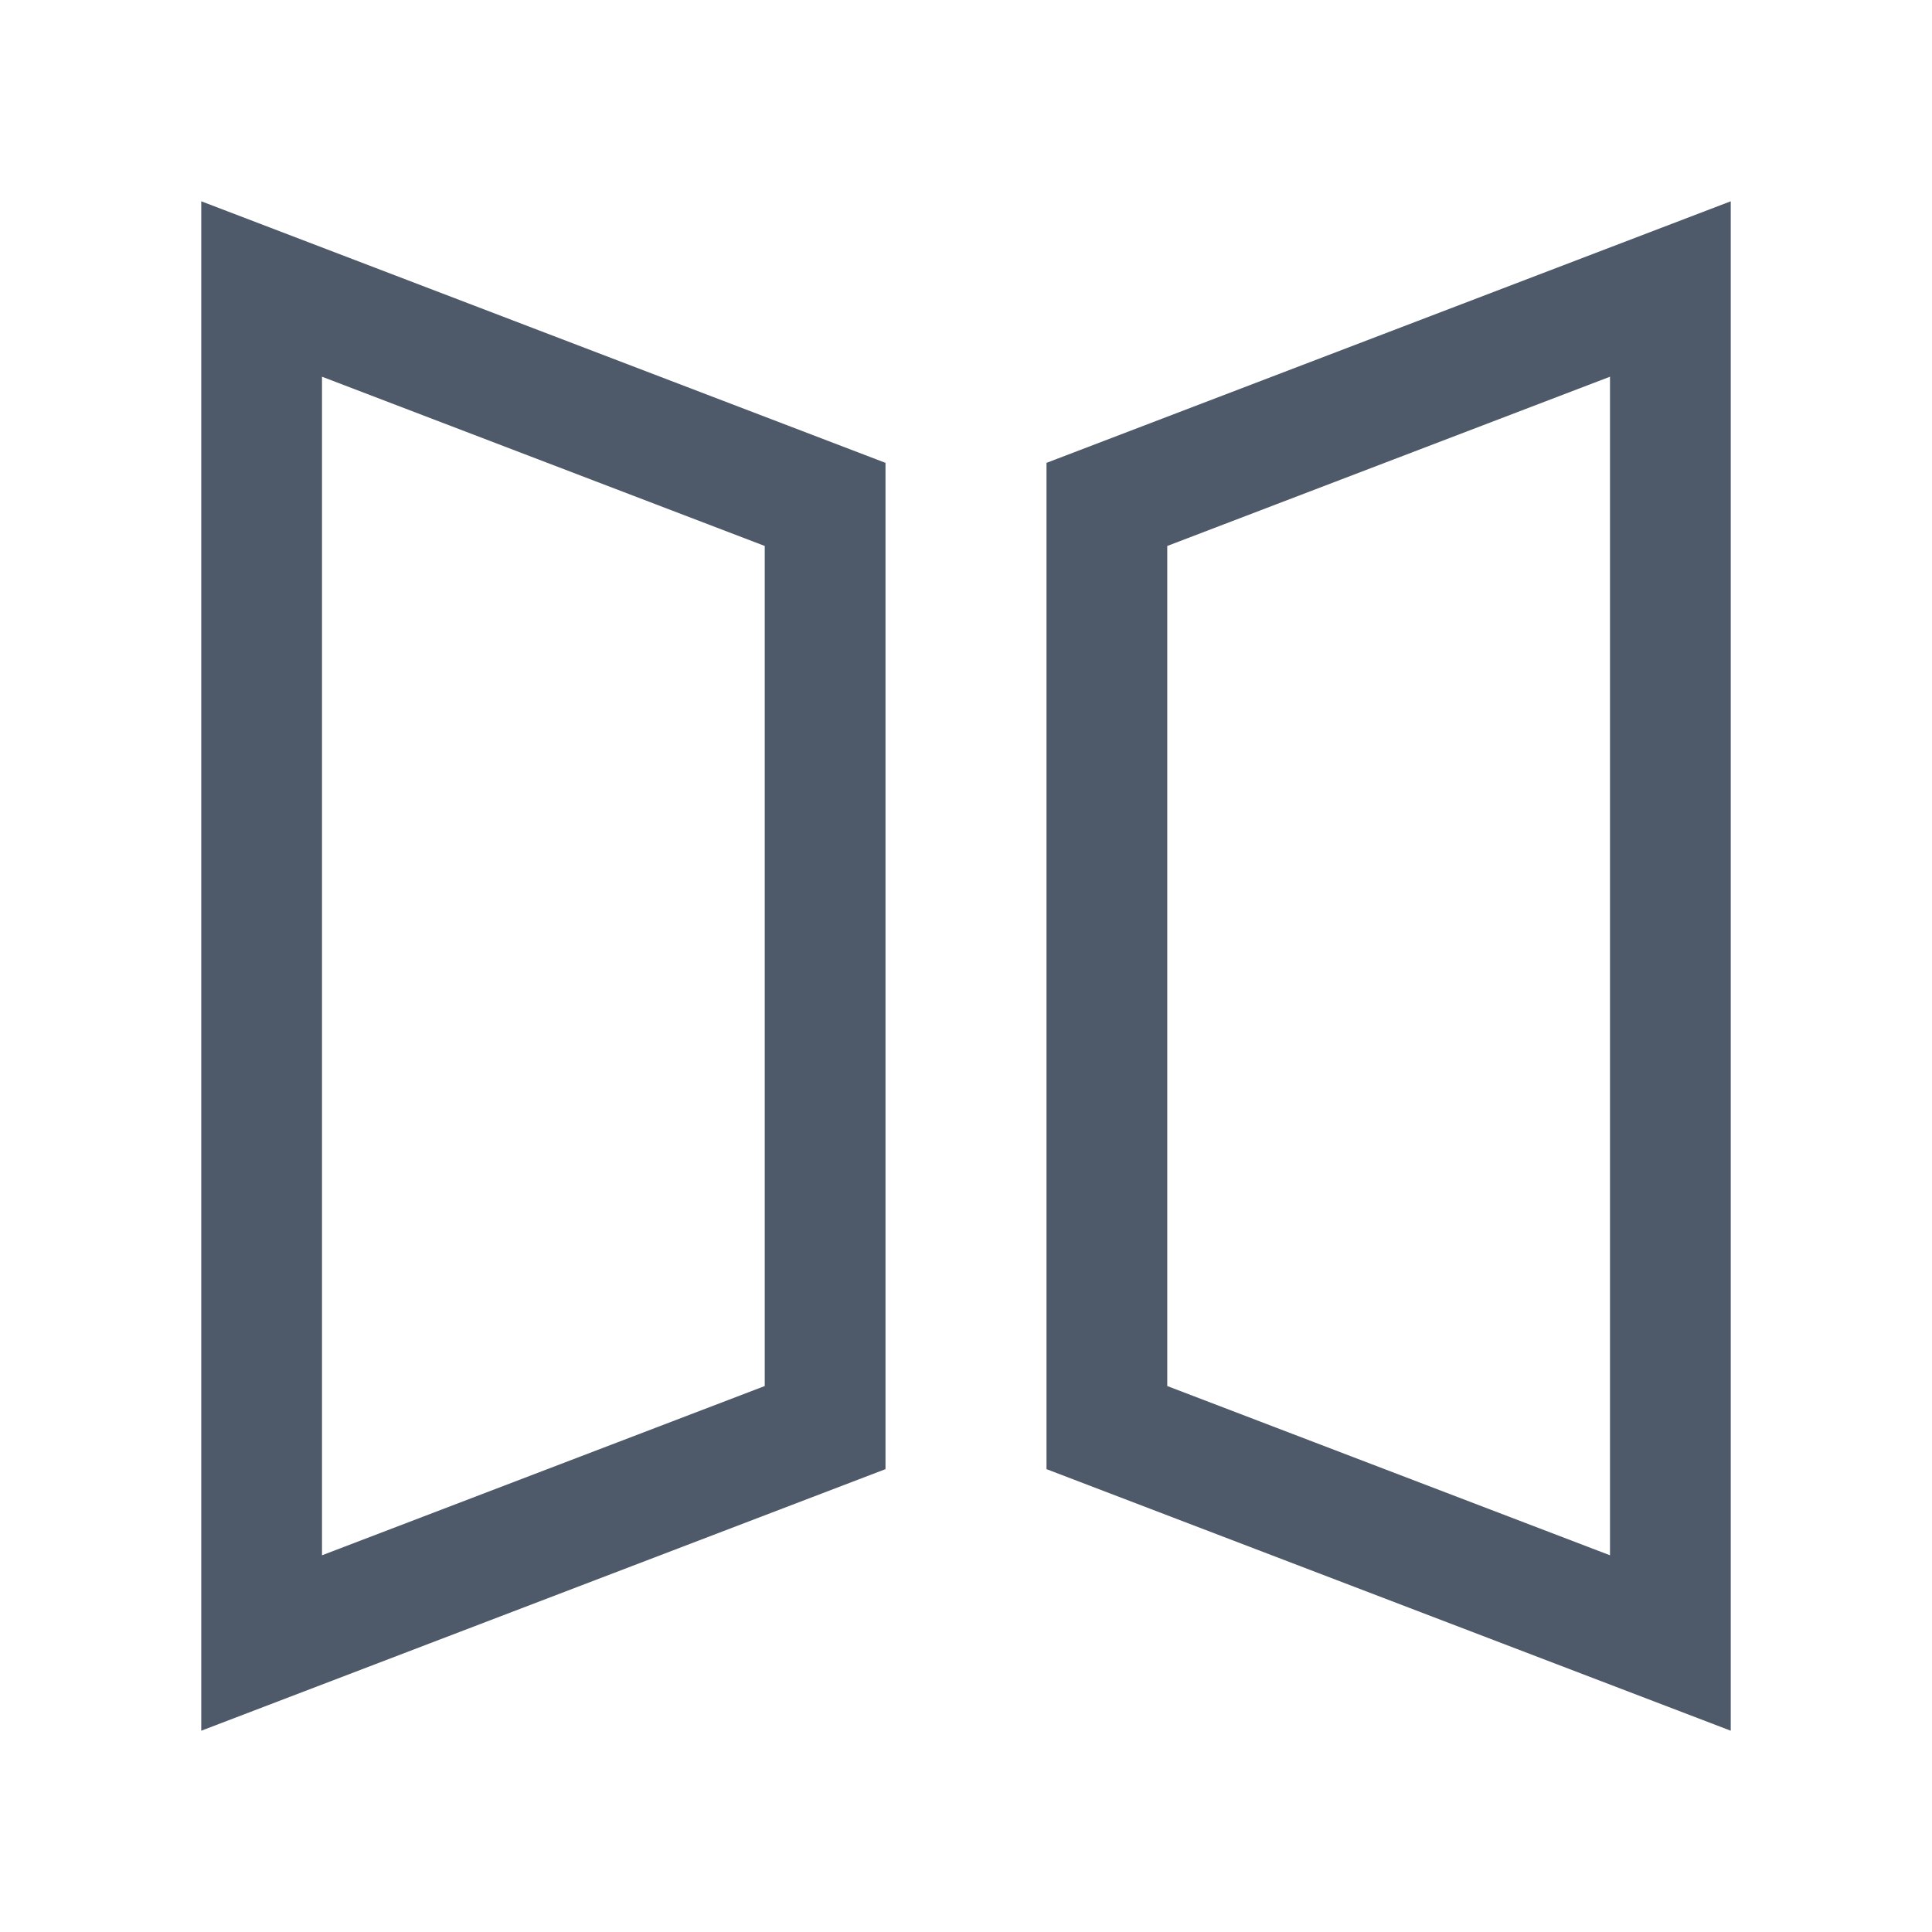
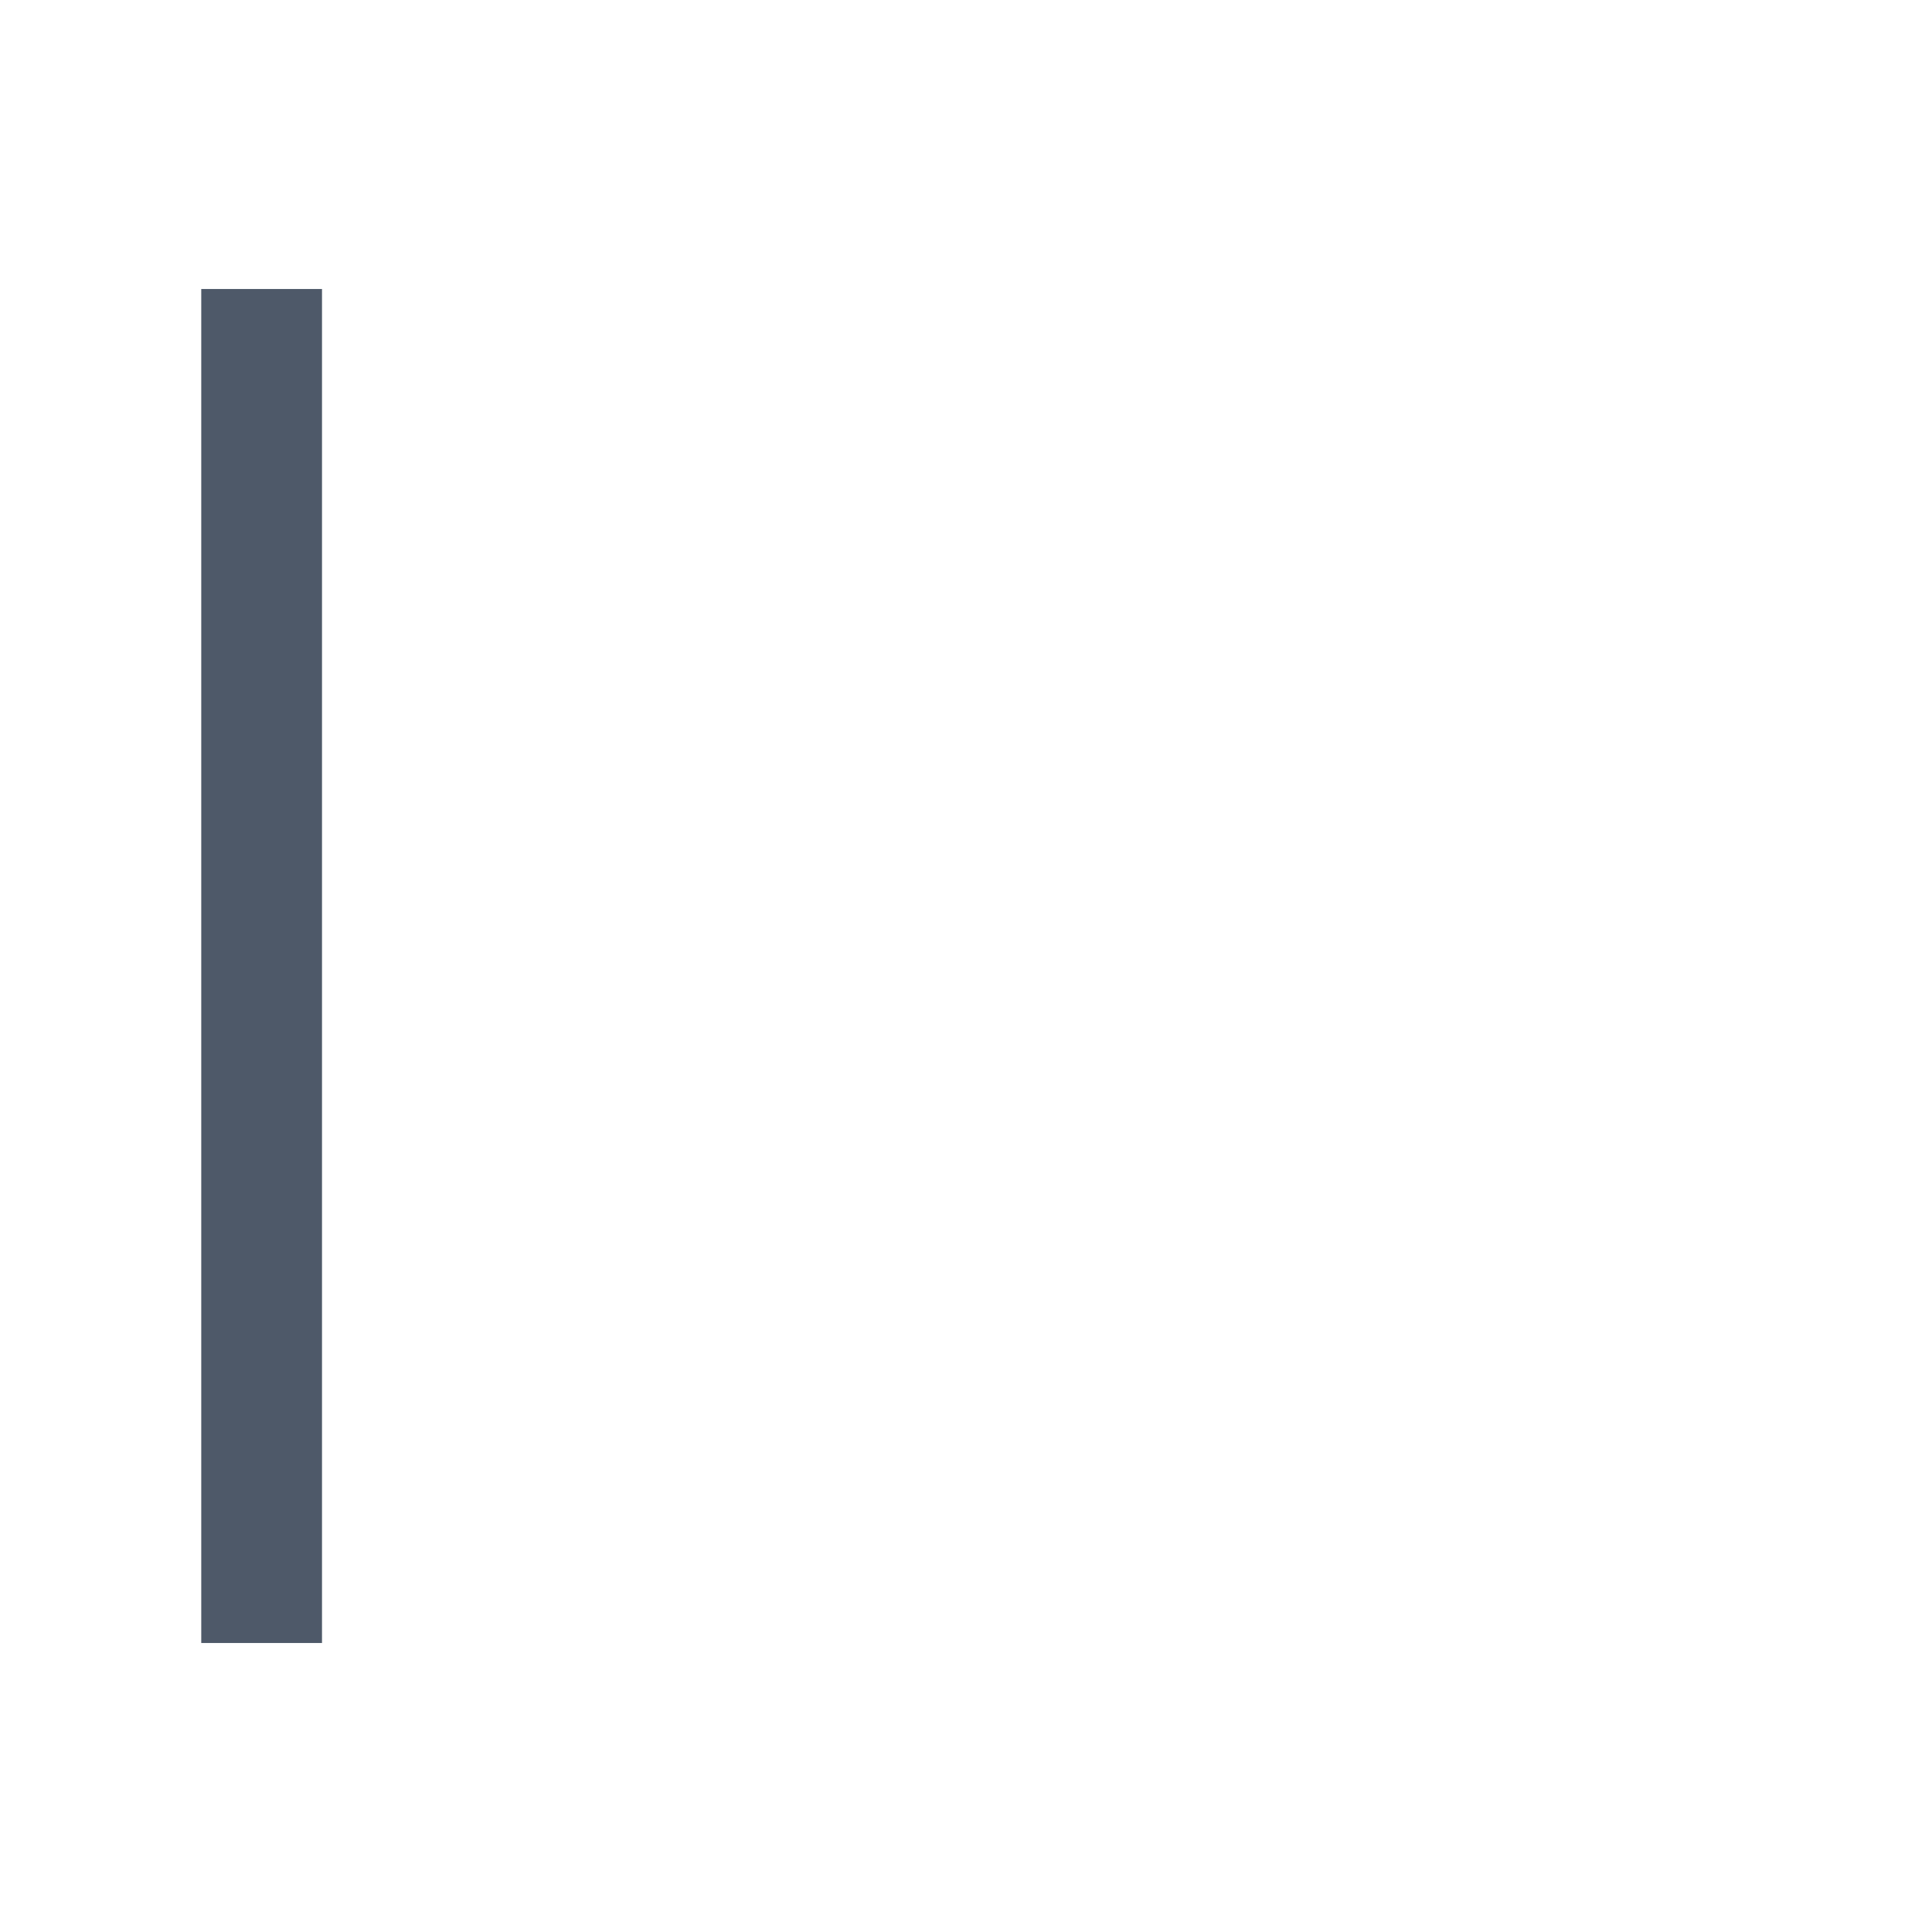
<svg xmlns="http://www.w3.org/2000/svg" width="24" height="24" viewBox="0 0 24 24" fill="none">
-   <path d="M3.25 20.41V3.59L10.25 6.266V17.734L3.25 20.41Z" stroke="#4E5969" stroke-width="1.5" />
-   <path d="M20.75 20.41V3.59L13.75 6.266V17.734L20.75 20.41Z" stroke="#4E5969" stroke-width="1.5" />
+   <path d="M3.25 20.41V3.59V17.734L3.25 20.41Z" stroke="#4E5969" stroke-width="1.5" />
</svg>